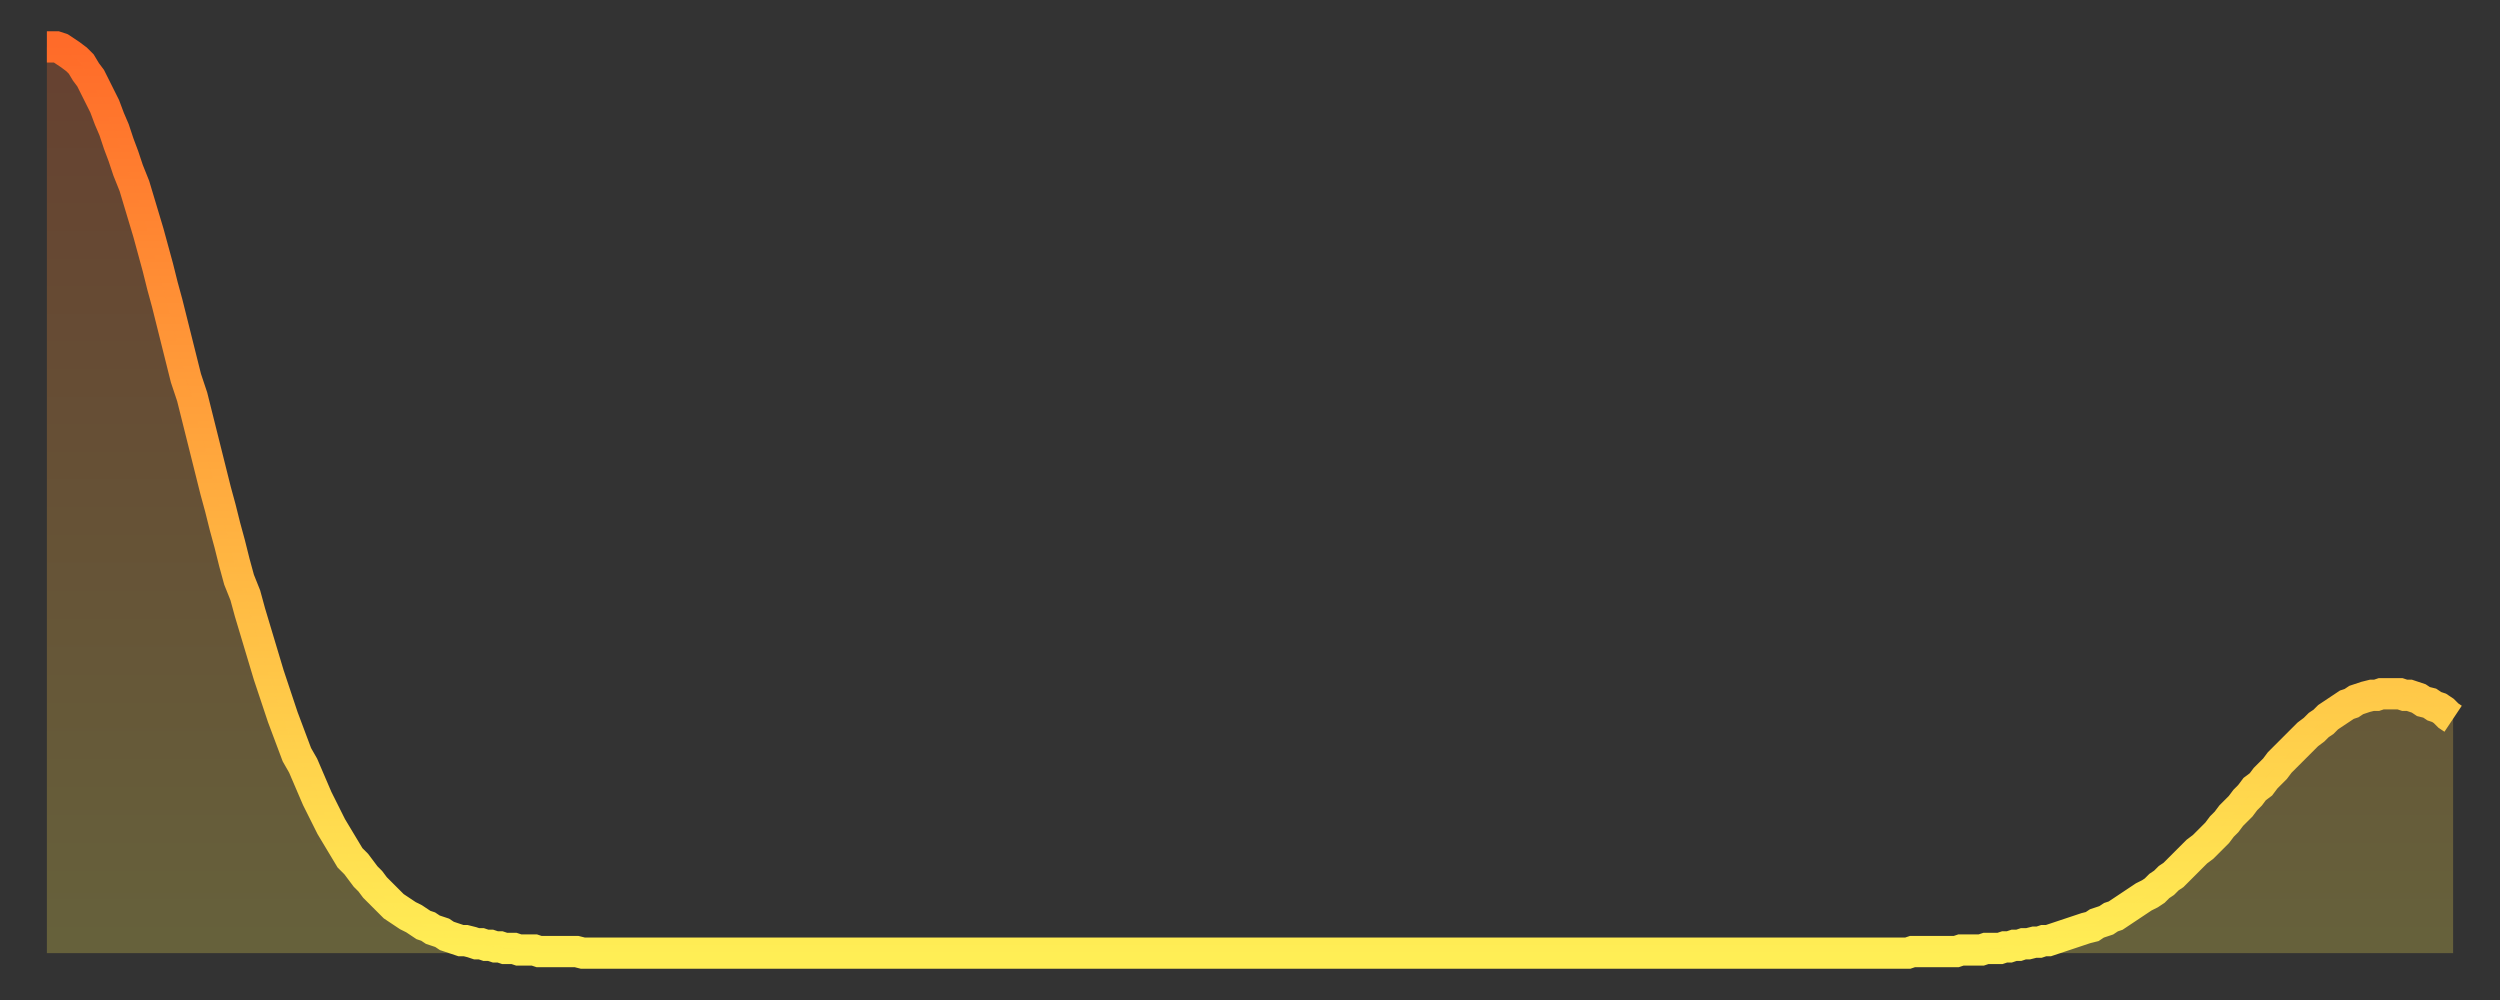
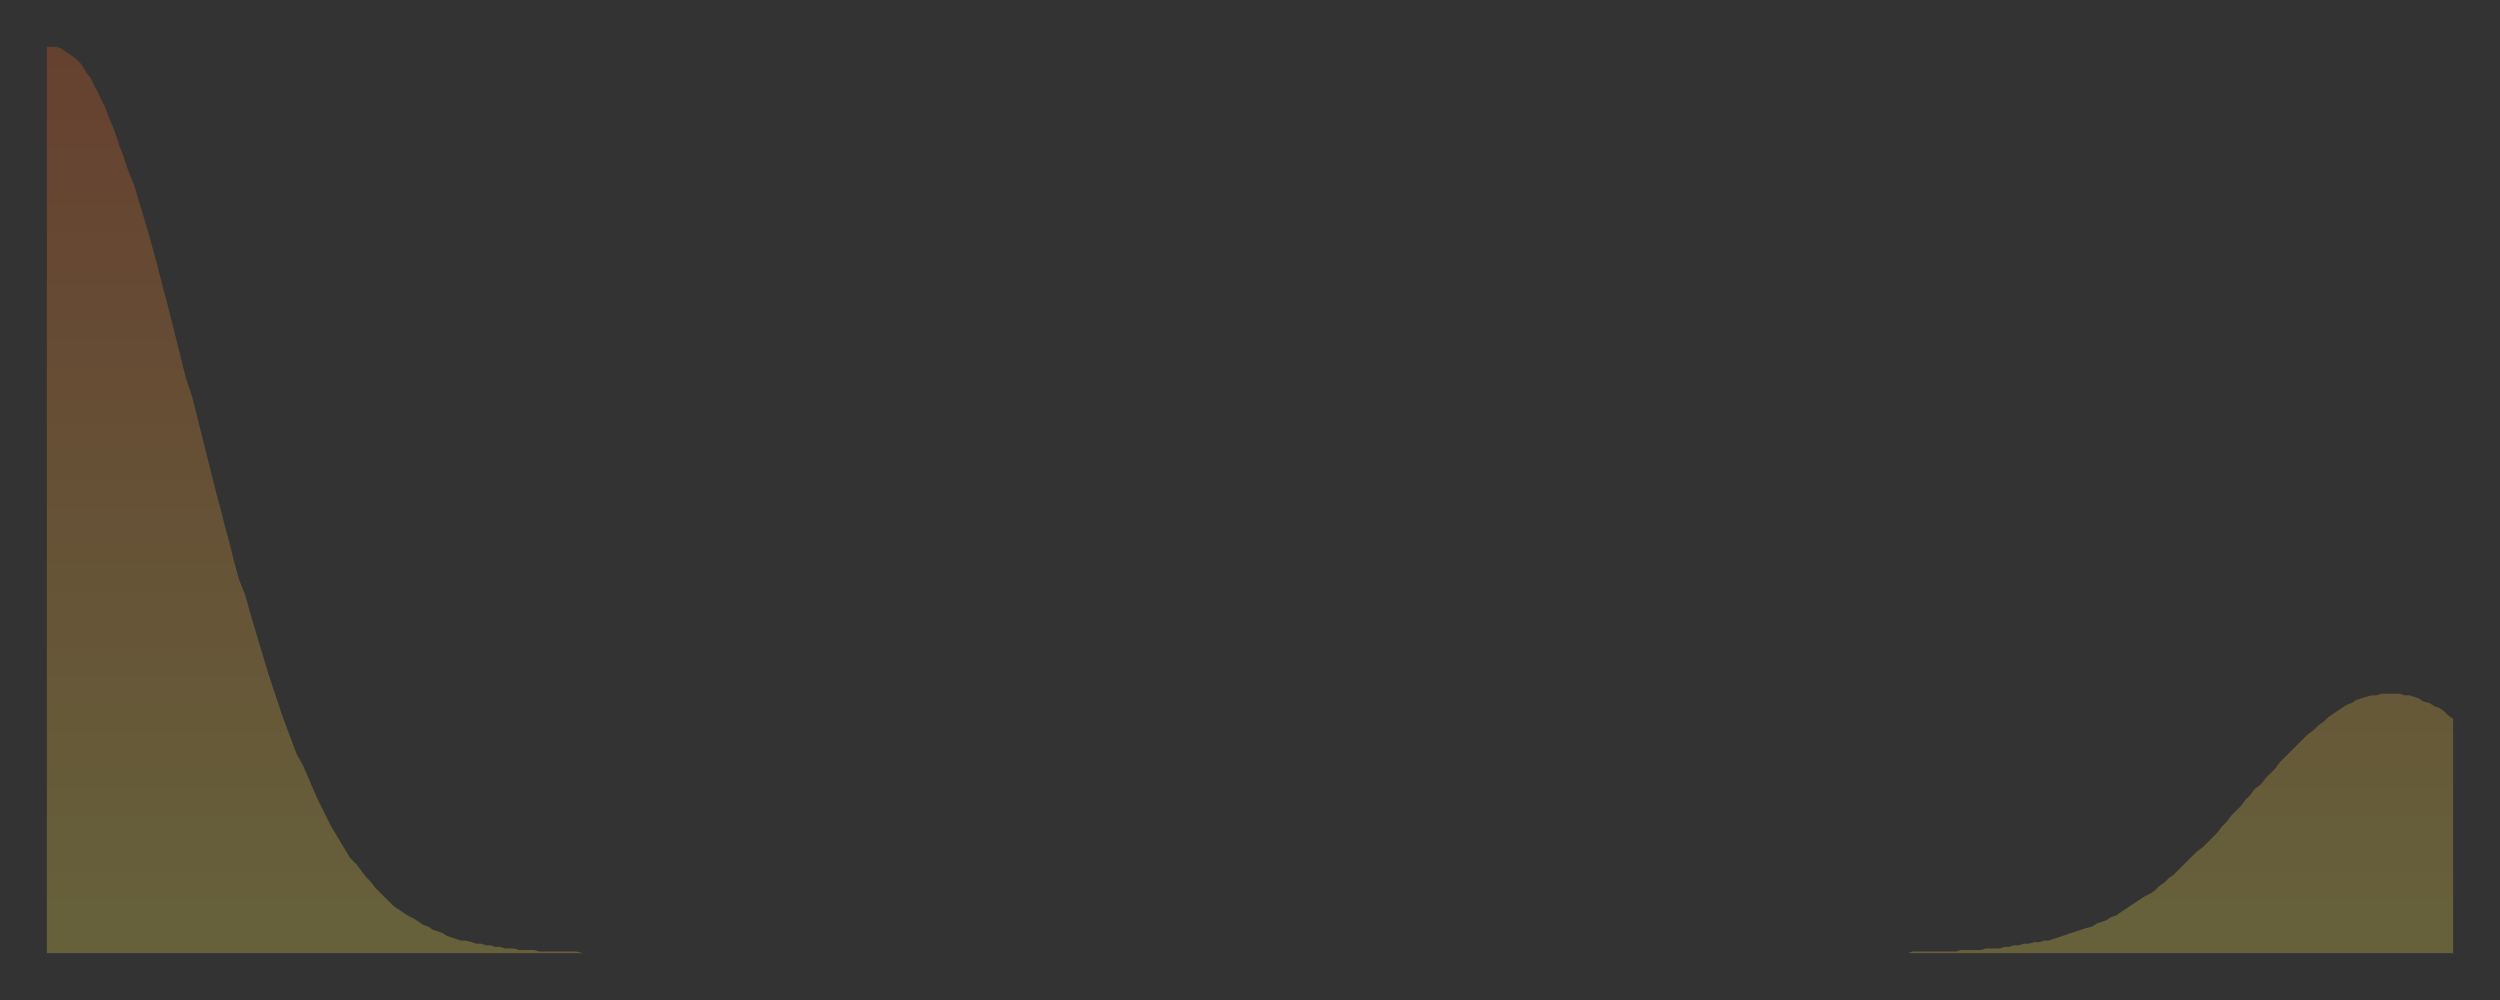
<svg xmlns="http://www.w3.org/2000/svg" baseProfile="full" height="64" version="1.1" width="160">
  <rect width="100%" height="100%" fill="#333333" stroke="none" />
  <defs>
    <linearGradient id="id429762" x1="0" x2="0" y1="0" y2="1">
      <stop offset="0%" stop-color="#ff6b29" />
      <stop offset="50%" stop-color="#ffad3f" />
      <stop offset="100%" stop-color="#ffee55" />
    </linearGradient>
  </defs>
  <g transform="translate(3,3)">
    <g>
-       <path d="M 0.0 0.0 0.3 0.0 0.6 0.0 0.9 0.1 1.2 0.3 1.5 0.5 1.9 0.8 2.2 1.1 2.5 1.6 2.8 2.0 3.1 2.6 3.4 3.2 3.7 3.8 4.0 4.6 4.3 5.3 4.6 6.2 4.9 7.0 5.2 7.9 5.6 8.9 5.9 9.9 6.2 10.9 6.5 11.9 6.8 13.0 7.1 14.1 7.4 15.3 7.7 16.4 8.0 17.6 8.3 18.8 8.6 20.0 8.9 21.2 9.3 22.4 9.6 23.6 9.9 24.8 10.2 26.0 10.5 27.2 10.8 28.4 11.1 29.5 11.4 30.7 11.7 31.8 12.0 33.0 12.3 34.1 12.7 35.1 13.0 36.2 13.3 37.2 13.6 38.2 13.9 39.2 14.2 40.2 14.5 41.1 14.8 42.0 15.1 42.9 15.4 43.7 15.7 44.5 16.0 45.3 16.4 46.0 16.7 46.7 17.0 47.4 17.3 48.1 17.6 48.7 17.9 49.3 18.2 49.9 18.5 50.4 18.8 50.9 19.1 51.4 19.4 51.9 19.8 52.3 20.1 52.7 20.4 53.1 20.7 53.4 21.0 53.8 21.3 54.1 21.6 54.4 21.9 54.7 22.2 55.0 22.5 55.2 22.8 55.4 23.1 55.6 23.5 55.8 23.8 56.0 24.1 56.2 24.4 56.3 24.7 56.5 25.0 56.6 25.3 56.7 25.6 56.9 25.9 57.0 26.2 57.1 26.5 57.2 26.8 57.2 27.2 57.3 27.5 57.4 27.8 57.4 28.1 57.5 28.4 57.5 28.7 57.6 29.0 57.6 29.3 57.7 29.6 57.7 29.9 57.7 30.2 57.8 30.6 57.8 30.9 57.8 31.2 57.8 31.5 57.9 31.8 57.9 32.1 57.9 32.4 57.9 32.7 57.9 33.0 57.9 33.3 57.9 33.6 57.9 33.9 57.9 34.3 58.0 34.6 58.0 34.9 58.0 35.2 58.0 35.5 58.0 35.8 58.0 36.1 58.0 36.4 58.0 36.7 58.0 37.0 58.0 37.3 58.0 37.7 58.0 38.0 58.0 38.3 58.0 38.6 58.0 38.9 58.0 39.2 58.0 39.5 58.0 39.8 58.0 40.1 58.0 40.4 58.0 40.7 58.0 41.0 58.0 41.4 58.0 41.7 58.0 42.0 58.0 42.3 58.0 42.6 58.0 42.9 58.0 43.2 58.0 43.5 58.0 43.8 58.0 44.1 58.0 44.4 58.0 44.7 58.0 45.1 58.0 45.4 58.0 45.7 58.0 46.0 58.0 46.3 58.0 46.6 58.0 46.9 58.0 47.2 58.0 47.5 58.0 47.8 58.0 48.1 58.0 48.5 58.0 48.8 58.0 49.1 58.0 49.4 58.0 49.7 58.0 50.0 58.0 50.3 58.0 50.6 58.0 50.9 58.0 51.2 58.0 51.5 58.0 51.8 58.0 52.2 58.0 52.5 58.0 52.8 58.0 53.1 58.0 53.4 58.0 53.7 58.0 54.0 58.0 54.3 58.0 54.6 58.0 54.9 58.0 55.2 58.0 55.6 58.0 55.9 58.0 56.2 58.0 56.5 58.0 56.8 58.0 57.1 58.0 57.4 58.0 57.7 58.0 58.0 58.0 58.3 58.0 58.6 58.0 58.9 58.0 59.3 58.0 59.6 58.0 59.9 58.0 60.2 58.0 60.5 58.0 60.8 58.0 61.1 58.0 61.4 58.0 61.7 58.0 62.0 58.0 62.3 58.0 62.6 58.0 63.0 58.0 63.3 58.0 63.6 58.0 63.9 58.0 64.2 58.0 64.5 58.0 64.8 58.0 65.1 58.0 65.4 58.0 65.7 58.0 66.0 58.0 66.4 58.0 66.7 58.0 67.0 58.0 67.3 58.0 67.6 58.0 67.9 58.0 68.2 58.0 68.5 58.0 68.8 58.0 69.1 58.0 69.4 58.0 69.7 58.0 70.1 58.0 70.4 58.0 70.7 58.0 71.0 58.0 71.3 58.0 71.6 58.0 71.9 58.0 72.2 58.0 72.5 58.0 72.8 58.0 73.1 58.0 73.5 58.0 73.8 58.0 74.1 58.0 74.4 58.0 74.7 58.0 75.0 58.0 75.3 58.0 75.6 58.0 75.9 58.0 76.2 58.0 76.5 58.0 76.8 58.0 77.2 58.0 77.5 58.0 77.8 58.0 78.1 58.0 78.4 58.0 78.7 58.0 79.0 58.0 79.3 58.0 79.6 58.0 79.9 58.0 80.2 58.0 80.5 58.0 80.9 58.0 81.2 58.0 81.5 58.0 81.8 58.0 82.1 58.0 82.4 58.0 82.7 58.0 83.0 58.0 83.3 58.0 83.6 58.0 83.9 58.0 84.3 58.0 84.6 58.0 84.9 58.0 85.2 58.0 85.5 58.0 85.8 58.0 86.1 58.0 86.4 58.0 86.7 58.0 87.0 58.0 87.3 58.0 87.6 58.0 88.0 58.0 88.3 58.0 88.6 58.0 88.9 58.0 89.2 58.0 89.5 58.0 89.8 58.0 90.1 58.0 90.4 58.0 90.7 58.0 91.0 58.0 91.4 58.0 91.7 58.0 92.0 58.0 92.3 58.0 92.6 58.0 92.9 58.0 93.2 58.0 93.5 58.0 93.8 58.0 94.1 58.0 94.4 58.0 94.7 58.0 95.1 58.0 95.4 58.0 95.7 58.0 96.0 58.0 96.3 58.0 96.6 58.0 96.9 58.0 97.2 58.0 97.5 58.0 97.8 58.0 98.1 58.0 98.4 58.0 98.8 58.0 99.1 58.0 99.4 58.0 99.7 58.0 100.0 58.0 100.3 58.0 100.6 58.0 100.9 58.0 101.2 58.0 101.5 58.0 101.8 58.0 102.2 58.0 102.5 58.0 102.8 58.0 103.1 58.0 103.4 58.0 103.7 58.0 104.0 58.0 104.3 58.0 104.6 58.0 104.9 58.0 105.2 58.0 105.5 58.0 105.9 58.0 106.2 58.0 106.5 58.0 106.8 58.0 107.1 58.0 107.4 58.0 107.7 58.0 108.0 58.0 108.3 58.0 108.6 58.0 108.9 58.0 109.3 58.0 109.6 58.0 109.9 58.0 110.2 58.0 110.5 58.0 110.8 58.0 111.1 58.0 111.4 58.0 111.7 58.0 112.0 58.0 112.3 58.0 112.6 58.0 113.0 58.0 113.3 58.0 113.6 58.0 113.9 58.0 114.2 58.0 114.5 58.0 114.8 58.0 115.1 58.0 115.4 58.0 115.7 58.0 116.0 58.0 116.3 58.0 116.7 58.0 117.0 58.0 117.3 58.0 117.6 58.0 117.9 58.0 118.2 58.0 118.5 58.0 118.8 58.0 119.1 58.0 119.4 57.9 119.7 57.9 120.1 57.9 120.4 57.9 120.7 57.9 121.0 57.9 121.3 57.9 121.6 57.9 121.9 57.9 122.2 57.9 122.5 57.8 122.8 57.8 123.1 57.8 123.4 57.8 123.8 57.8 124.1 57.7 124.4 57.7 124.7 57.7 125.0 57.7 125.3 57.6 125.6 57.6 125.9 57.5 126.2 57.5 126.5 57.4 126.8 57.4 127.2 57.3 127.5 57.3 127.8 57.2 128.1 57.2 128.4 57.1 128.7 57.0 129.0 56.9 129.3 56.8 129.6 56.7 129.9 56.6 130.2 56.5 130.5 56.4 130.9 56.3 131.2 56.1 131.5 56.0 131.8 55.9 132.1 55.7 132.4 55.6 132.7 55.4 133.0 55.2 133.3 55.0 133.6 54.8 133.9 54.6 134.2 54.4 134.6 54.2 134.9 54.0 135.2 53.7 135.5 53.5 135.8 53.2 136.1 53.0 136.4 52.7 136.7 52.4 137.0 52.1 137.3 51.8 137.6 51.5 138.0 51.2 138.3 50.9 138.6 50.6 138.9 50.3 139.2 49.9 139.5 49.6 139.8 49.2 140.1 48.9 140.4 48.6 140.7 48.2 141.0 47.9 141.3 47.5 141.7 47.2 142.0 46.8 142.3 46.5 142.6 46.2 142.9 45.8 143.2 45.5 143.5 45.2 143.8 44.9 144.1 44.6 144.4 44.3 144.7 44.0 145.1 43.7 145.4 43.4 145.7 43.2 146.0 42.9 146.3 42.7 146.6 42.5 146.9 42.3 147.2 42.1 147.5 42.0 147.8 41.8 148.1 41.7 148.4 41.6 148.8 41.5 149.1 41.5 149.4 41.4 149.7 41.4 150.0 41.4 150.3 41.4 150.6 41.4 150.9 41.5 151.2 41.5 151.5 41.6 151.8 41.7 152.1 41.9 152.5 42.0 152.8 42.2 153.1 42.3 153.4 42.5 153.7 42.8 154.0 43.0" fill="none" id="graph-curve" opacity="1" stroke="url(#id429762)" stroke-width="2" />
      <path d="M 0 58 L 0.0 0.0 0.3 0.0 0.6 0.0 0.9 0.1 1.2 0.3 1.5 0.5 1.9 0.8 2.2 1.1 2.5 1.6 2.8 2.0 3.1 2.6 3.4 3.2 3.7 3.8 4.0 4.6 4.3 5.3 4.6 6.2 4.9 7.0 5.2 7.9 5.6 8.9 5.9 9.9 6.2 10.9 6.5 11.9 6.8 13.0 7.1 14.1 7.4 15.3 7.7 16.4 8.0 17.6 8.3 18.8 8.6 20.0 8.9 21.2 9.3 22.4 9.6 23.6 9.9 24.8 10.2 26.0 10.5 27.2 10.8 28.4 11.1 29.5 11.4 30.7 11.7 31.8 12.0 33.0 12.3 34.1 12.7 35.1 13.0 36.2 13.3 37.2 13.6 38.2 13.9 39.2 14.2 40.2 14.5 41.1 14.8 42.0 15.1 42.9 15.4 43.7 15.7 44.5 16.0 45.3 16.4 46.0 16.7 46.7 17.0 47.4 17.3 48.1 17.6 48.7 17.9 49.3 18.2 49.9 18.5 50.4 18.8 50.9 19.1 51.4 19.4 51.9 19.8 52.3 20.1 52.7 20.4 53.1 20.7 53.4 21.0 53.8 21.3 54.1 21.6 54.4 21.9 54.7 22.2 55.0 22.5 55.2 22.8 55.4 23.1 55.6 23.5 55.8 23.8 56.0 24.1 56.2 24.4 56.3 24.7 56.5 25.0 56.6 25.3 56.7 25.6 56.9 25.9 57.0 26.2 57.1 26.5 57.2 26.8 57.2 27.2 57.3 27.5 57.4 27.8 57.4 28.1 57.5 28.4 57.5 28.7 57.6 29.0 57.6 29.3 57.7 29.6 57.7 29.9 57.7 30.2 57.8 30.6 57.8 30.9 57.8 31.2 57.8 31.5 57.9 31.8 57.9 32.1 57.9 32.4 57.9 32.7 57.9 33.0 57.9 33.3 57.9 33.6 57.9 33.9 57.9 34.3 58.0 34.6 58.0 34.9 58.0 35.2 58.0 35.5 58.0 35.8 58.0 36.1 58.0 36.4 58.0 36.7 58.0 37.0 58.0 37.3 58.0 37.7 58.0 38.0 58.0 38.3 58.0 38.6 58.0 38.9 58.0 39.2 58.0 39.5 58.0 39.8 58.0 40.1 58.0 40.4 58.0 40.7 58.0 41.0 58.0 41.4 58.0 41.7 58.0 42.0 58.0 42.3 58.0 42.6 58.0 42.9 58.0 43.2 58.0 43.5 58.0 43.8 58.0 44.1 58.0 44.4 58.0 44.7 58.0 45.1 58.0 45.4 58.0 45.7 58.0 46.0 58.0 46.3 58.0 46.6 58.0 46.9 58.0 47.2 58.0 47.5 58.0 47.8 58.0 48.1 58.0 48.5 58.0 48.8 58.0 49.1 58.0 49.4 58.0 49.7 58.0 50.0 58.0 50.3 58.0 50.6 58.0 50.9 58.0 51.2 58.0 51.5 58.0 51.8 58.0 52.2 58.0 52.5 58.0 52.8 58.0 53.1 58.0 53.4 58.0 53.7 58.0 54.0 58.0 54.3 58.0 54.6 58.0 54.9 58.0 55.2 58.0 55.6 58.0 55.9 58.0 56.2 58.0 56.5 58.0 56.8 58.0 57.1 58.0 57.4 58.0 57.7 58.0 58.0 58.0 58.3 58.0 58.6 58.0 58.9 58.0 59.3 58.0 59.6 58.0 59.9 58.0 60.2 58.0 60.5 58.0 60.8 58.0 61.1 58.0 61.4 58.0 61.7 58.0 62.0 58.0 62.3 58.0 62.6 58.0 63.0 58.0 63.3 58.0 63.6 58.0 63.9 58.0 64.2 58.0 64.5 58.0 64.8 58.0 65.1 58.0 65.4 58.0 65.7 58.0 66.0 58.0 66.4 58.0 66.7 58.0 67.0 58.0 67.3 58.0 67.6 58.0 67.9 58.0 68.2 58.0 68.5 58.0 68.8 58.0 69.1 58.0 69.4 58.0 69.7 58.0 70.1 58.0 70.4 58.0 70.7 58.0 71.0 58.0 71.3 58.0 71.6 58.0 71.9 58.0 72.2 58.0 72.5 58.0 72.8 58.0 73.1 58.0 73.5 58.0 73.8 58.0 74.1 58.0 74.4 58.0 74.7 58.0 75.0 58.0 75.3 58.0 75.6 58.0 75.9 58.0 76.2 58.0 76.5 58.0 76.8 58.0 77.2 58.0 77.5 58.0 77.8 58.0 78.1 58.0 78.4 58.0 78.7 58.0 79.0 58.0 79.3 58.0 79.6 58.0 79.9 58.0 80.2 58.0 80.5 58.0 80.9 58.0 81.2 58.0 81.5 58.0 81.8 58.0 82.1 58.0 82.4 58.0 82.7 58.0 83.0 58.0 83.3 58.0 83.6 58.0 83.9 58.0 84.3 58.0 84.6 58.0 84.9 58.0 85.2 58.0 85.5 58.0 85.8 58.0 86.1 58.0 86.4 58.0 86.7 58.0 87.0 58.0 87.3 58.0 87.6 58.0 88.0 58.0 88.3 58.0 88.6 58.0 88.9 58.0 89.2 58.0 89.5 58.0 89.8 58.0 90.1 58.0 90.4 58.0 90.7 58.0 91.0 58.0 91.4 58.0 91.7 58.0 92.0 58.0 92.3 58.0 92.6 58.0 92.9 58.0 93.2 58.0 93.5 58.0 93.8 58.0 94.1 58.0 94.4 58.0 94.7 58.0 95.1 58.0 95.4 58.0 95.7 58.0 96.0 58.0 96.3 58.0 96.6 58.0 96.9 58.0 97.2 58.0 97.5 58.0 97.8 58.0 98.1 58.0 98.4 58.0 98.8 58.0 99.1 58.0 99.4 58.0 99.7 58.0 100.0 58.0 100.3 58.0 100.6 58.0 100.9 58.0 101.2 58.0 101.5 58.0 101.8 58.0 102.2 58.0 102.5 58.0 102.8 58.0 103.1 58.0 103.4 58.0 103.7 58.0 104.0 58.0 104.3 58.0 104.6 58.0 104.9 58.0 105.2 58.0 105.5 58.0 105.9 58.0 106.2 58.0 106.5 58.0 106.8 58.0 107.1 58.0 107.4 58.0 107.7 58.0 108.0 58.0 108.3 58.0 108.6 58.0 108.9 58.0 109.3 58.0 109.6 58.0 109.9 58.0 110.2 58.0 110.5 58.0 110.8 58.0 111.1 58.0 111.4 58.0 111.7 58.0 112.0 58.0 112.3 58.0 112.6 58.0 113.0 58.0 113.3 58.0 113.6 58.0 113.9 58.0 114.2 58.0 114.5 58.0 114.8 58.0 115.1 58.0 115.4 58.0 115.7 58.0 116.0 58.0 116.3 58.0 116.7 58.0 117.0 58.0 117.3 58.0 117.6 58.0 117.9 58.0 118.2 58.0 118.5 58.0 118.8 58.0 119.1 58.0 119.4 57.9 119.7 57.9 120.1 57.9 120.4 57.9 120.7 57.9 121.0 57.9 121.3 57.9 121.6 57.9 121.9 57.9 122.2 57.9 122.5 57.8 122.8 57.8 123.1 57.8 123.4 57.8 123.8 57.8 124.1 57.7 124.4 57.7 124.7 57.7 125.0 57.7 125.3 57.6 125.6 57.6 125.9 57.5 126.2 57.5 126.5 57.4 126.8 57.4 127.2 57.3 127.5 57.3 127.8 57.2 128.1 57.2 128.4 57.1 128.7 57.0 129.0 56.9 129.3 56.8 129.6 56.7 129.9 56.6 130.2 56.5 130.5 56.4 130.9 56.3 131.2 56.1 131.5 56.0 131.8 55.9 132.1 55.7 132.4 55.6 132.7 55.4 133.0 55.2 133.3 55.0 133.6 54.8 133.9 54.6 134.2 54.4 134.6 54.2 134.9 54.0 135.2 53.7 135.5 53.5 135.8 53.2 136.1 53.0 136.4 52.7 136.7 52.4 137.0 52.1 137.3 51.8 137.6 51.5 138.0 51.2 138.3 50.9 138.6 50.6 138.9 50.3 139.2 49.9 139.5 49.6 139.8 49.2 140.1 48.9 140.4 48.6 140.7 48.2 141.0 47.9 141.3 47.5 141.7 47.2 142.0 46.8 142.3 46.5 142.6 46.2 142.9 45.8 143.2 45.5 143.5 45.2 143.8 44.9 144.1 44.6 144.4 44.3 144.7 44.0 145.1 43.7 145.4 43.4 145.7 43.2 146.0 42.9 146.3 42.7 146.6 42.5 146.9 42.3 147.2 42.1 147.5 42.0 147.8 41.8 148.1 41.7 148.4 41.6 148.8 41.5 149.1 41.5 149.4 41.4 149.7 41.4 150.0 41.4 150.3 41.4 150.6 41.4 150.9 41.5 151.2 41.5 151.5 41.6 151.8 41.7 152.1 41.9 152.5 42.0 152.8 42.2 153.1 42.3 153.4 42.5 153.7 42.8 154.0 43.0 154 58" fill="url(#id429762)" fill-opacity=".25" id="graph-shadow" />
    </g>
  </g>
</svg>